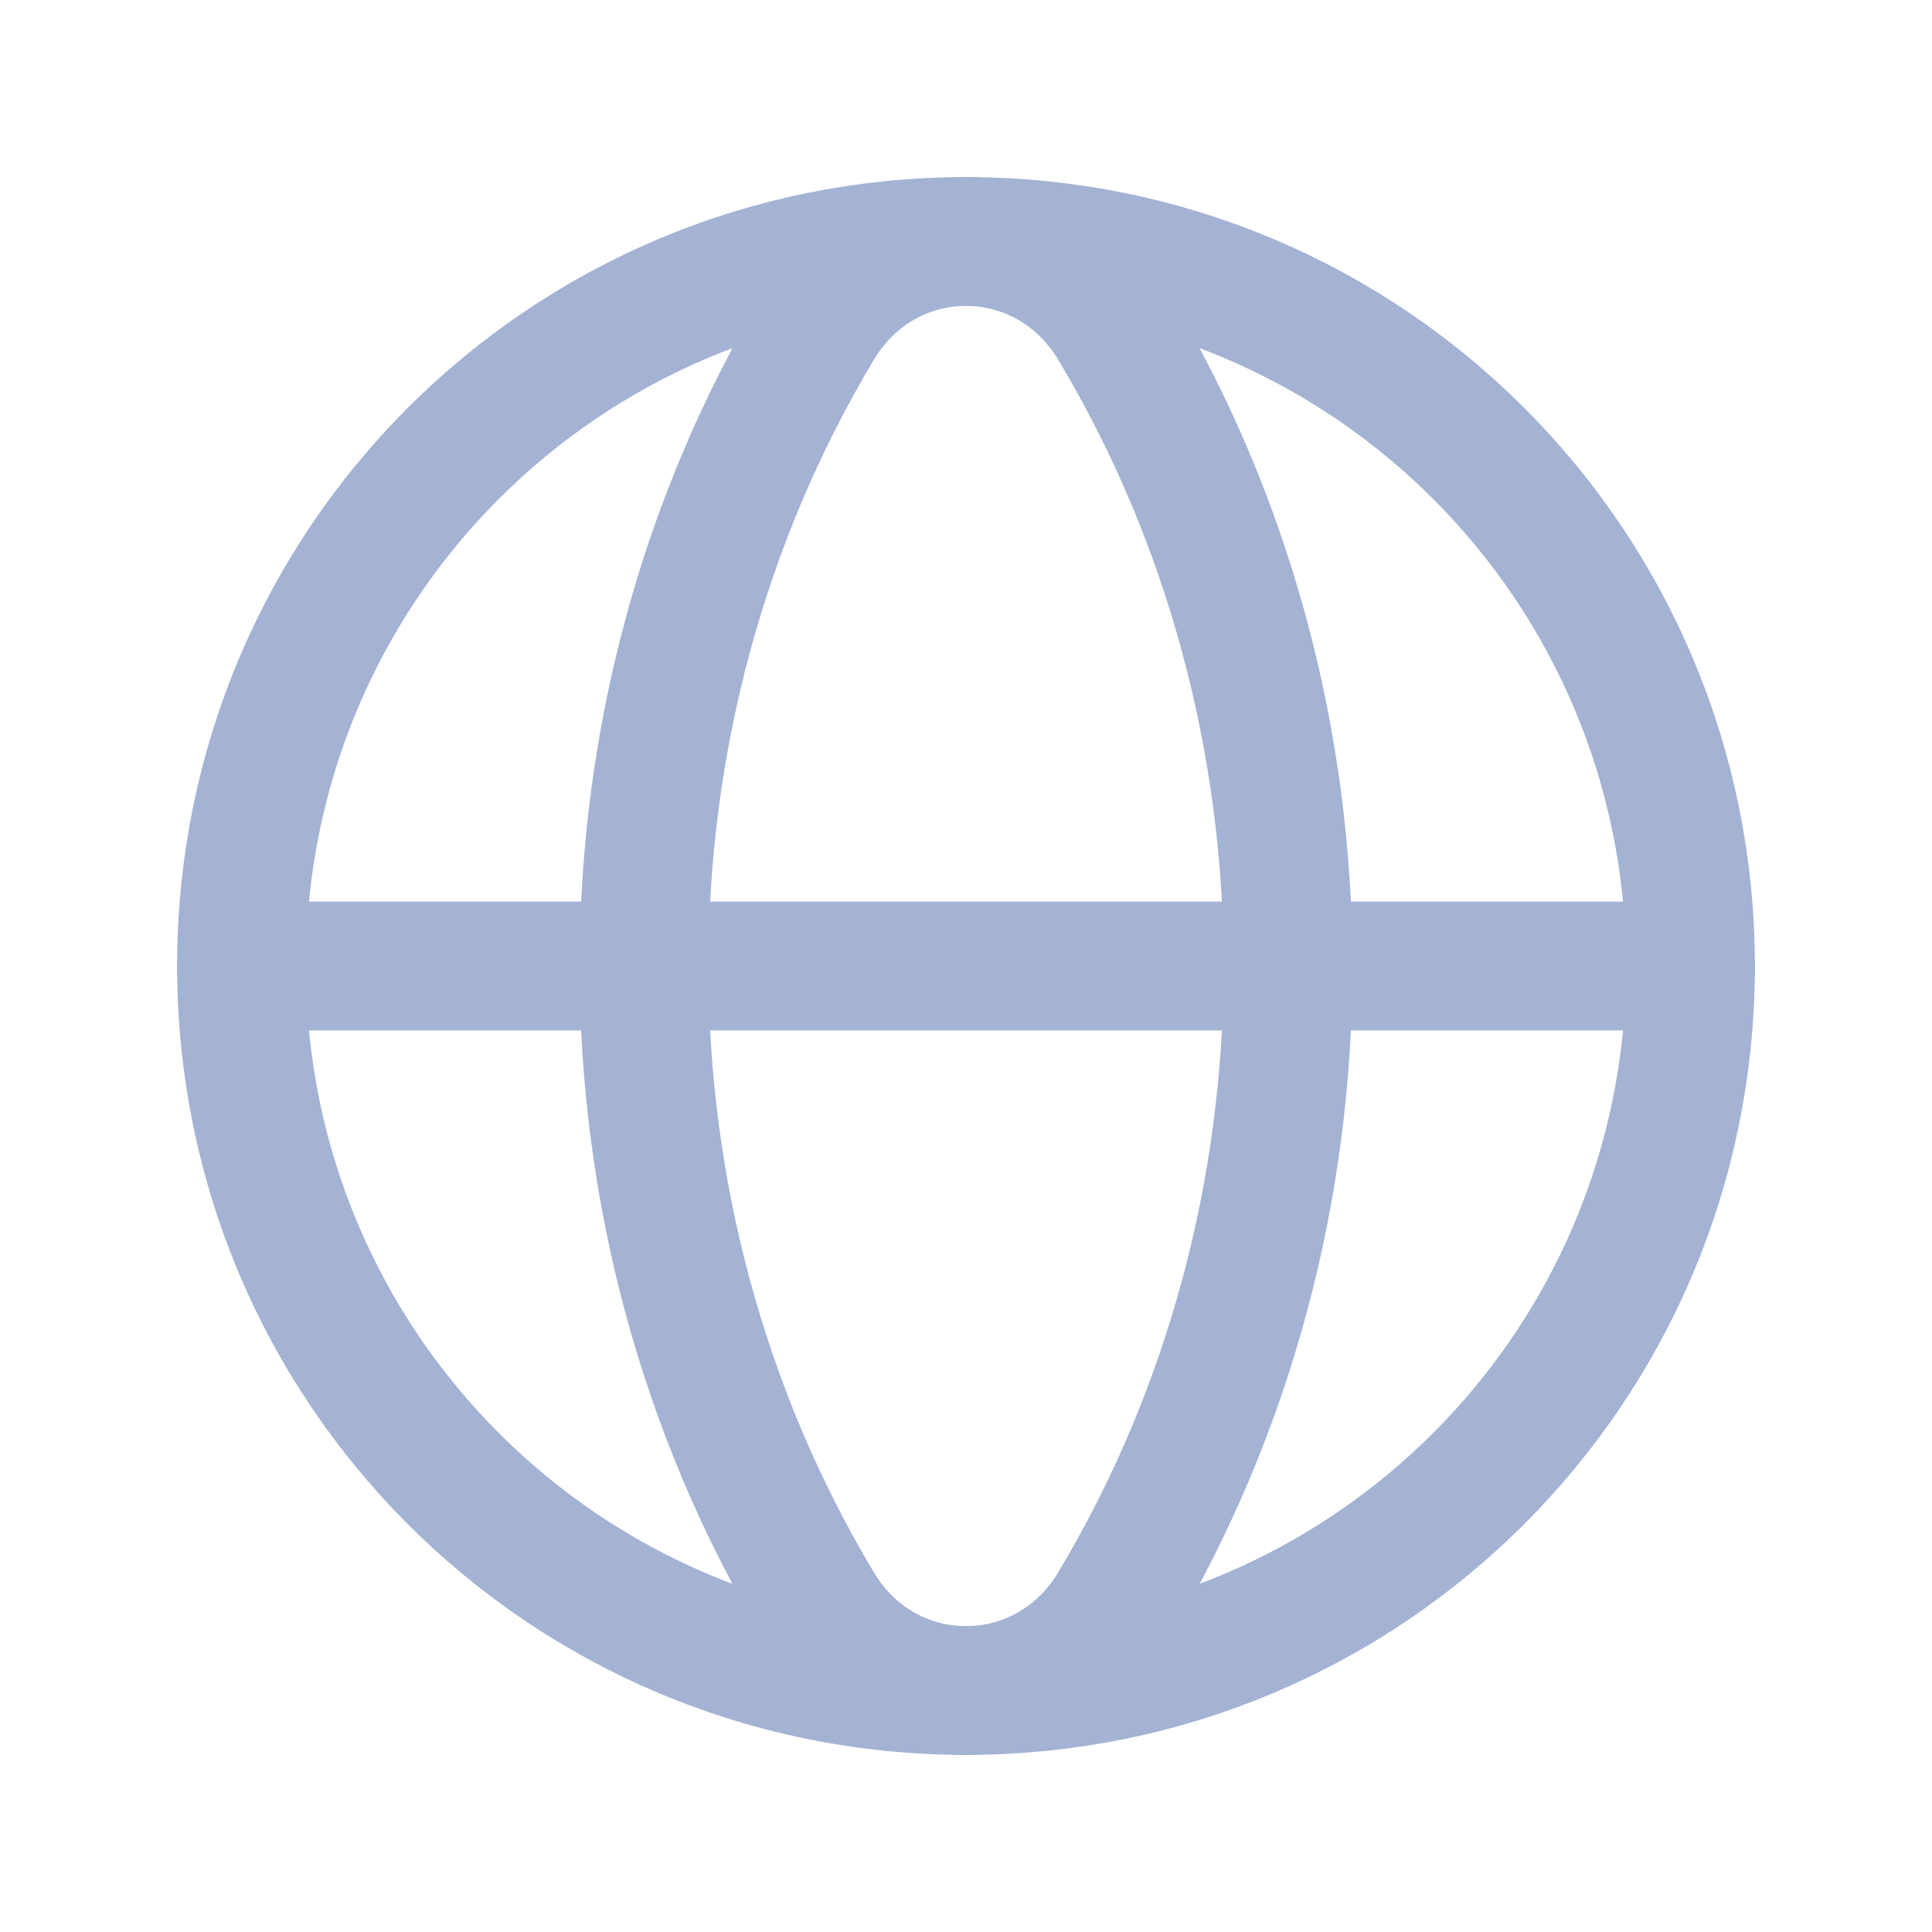
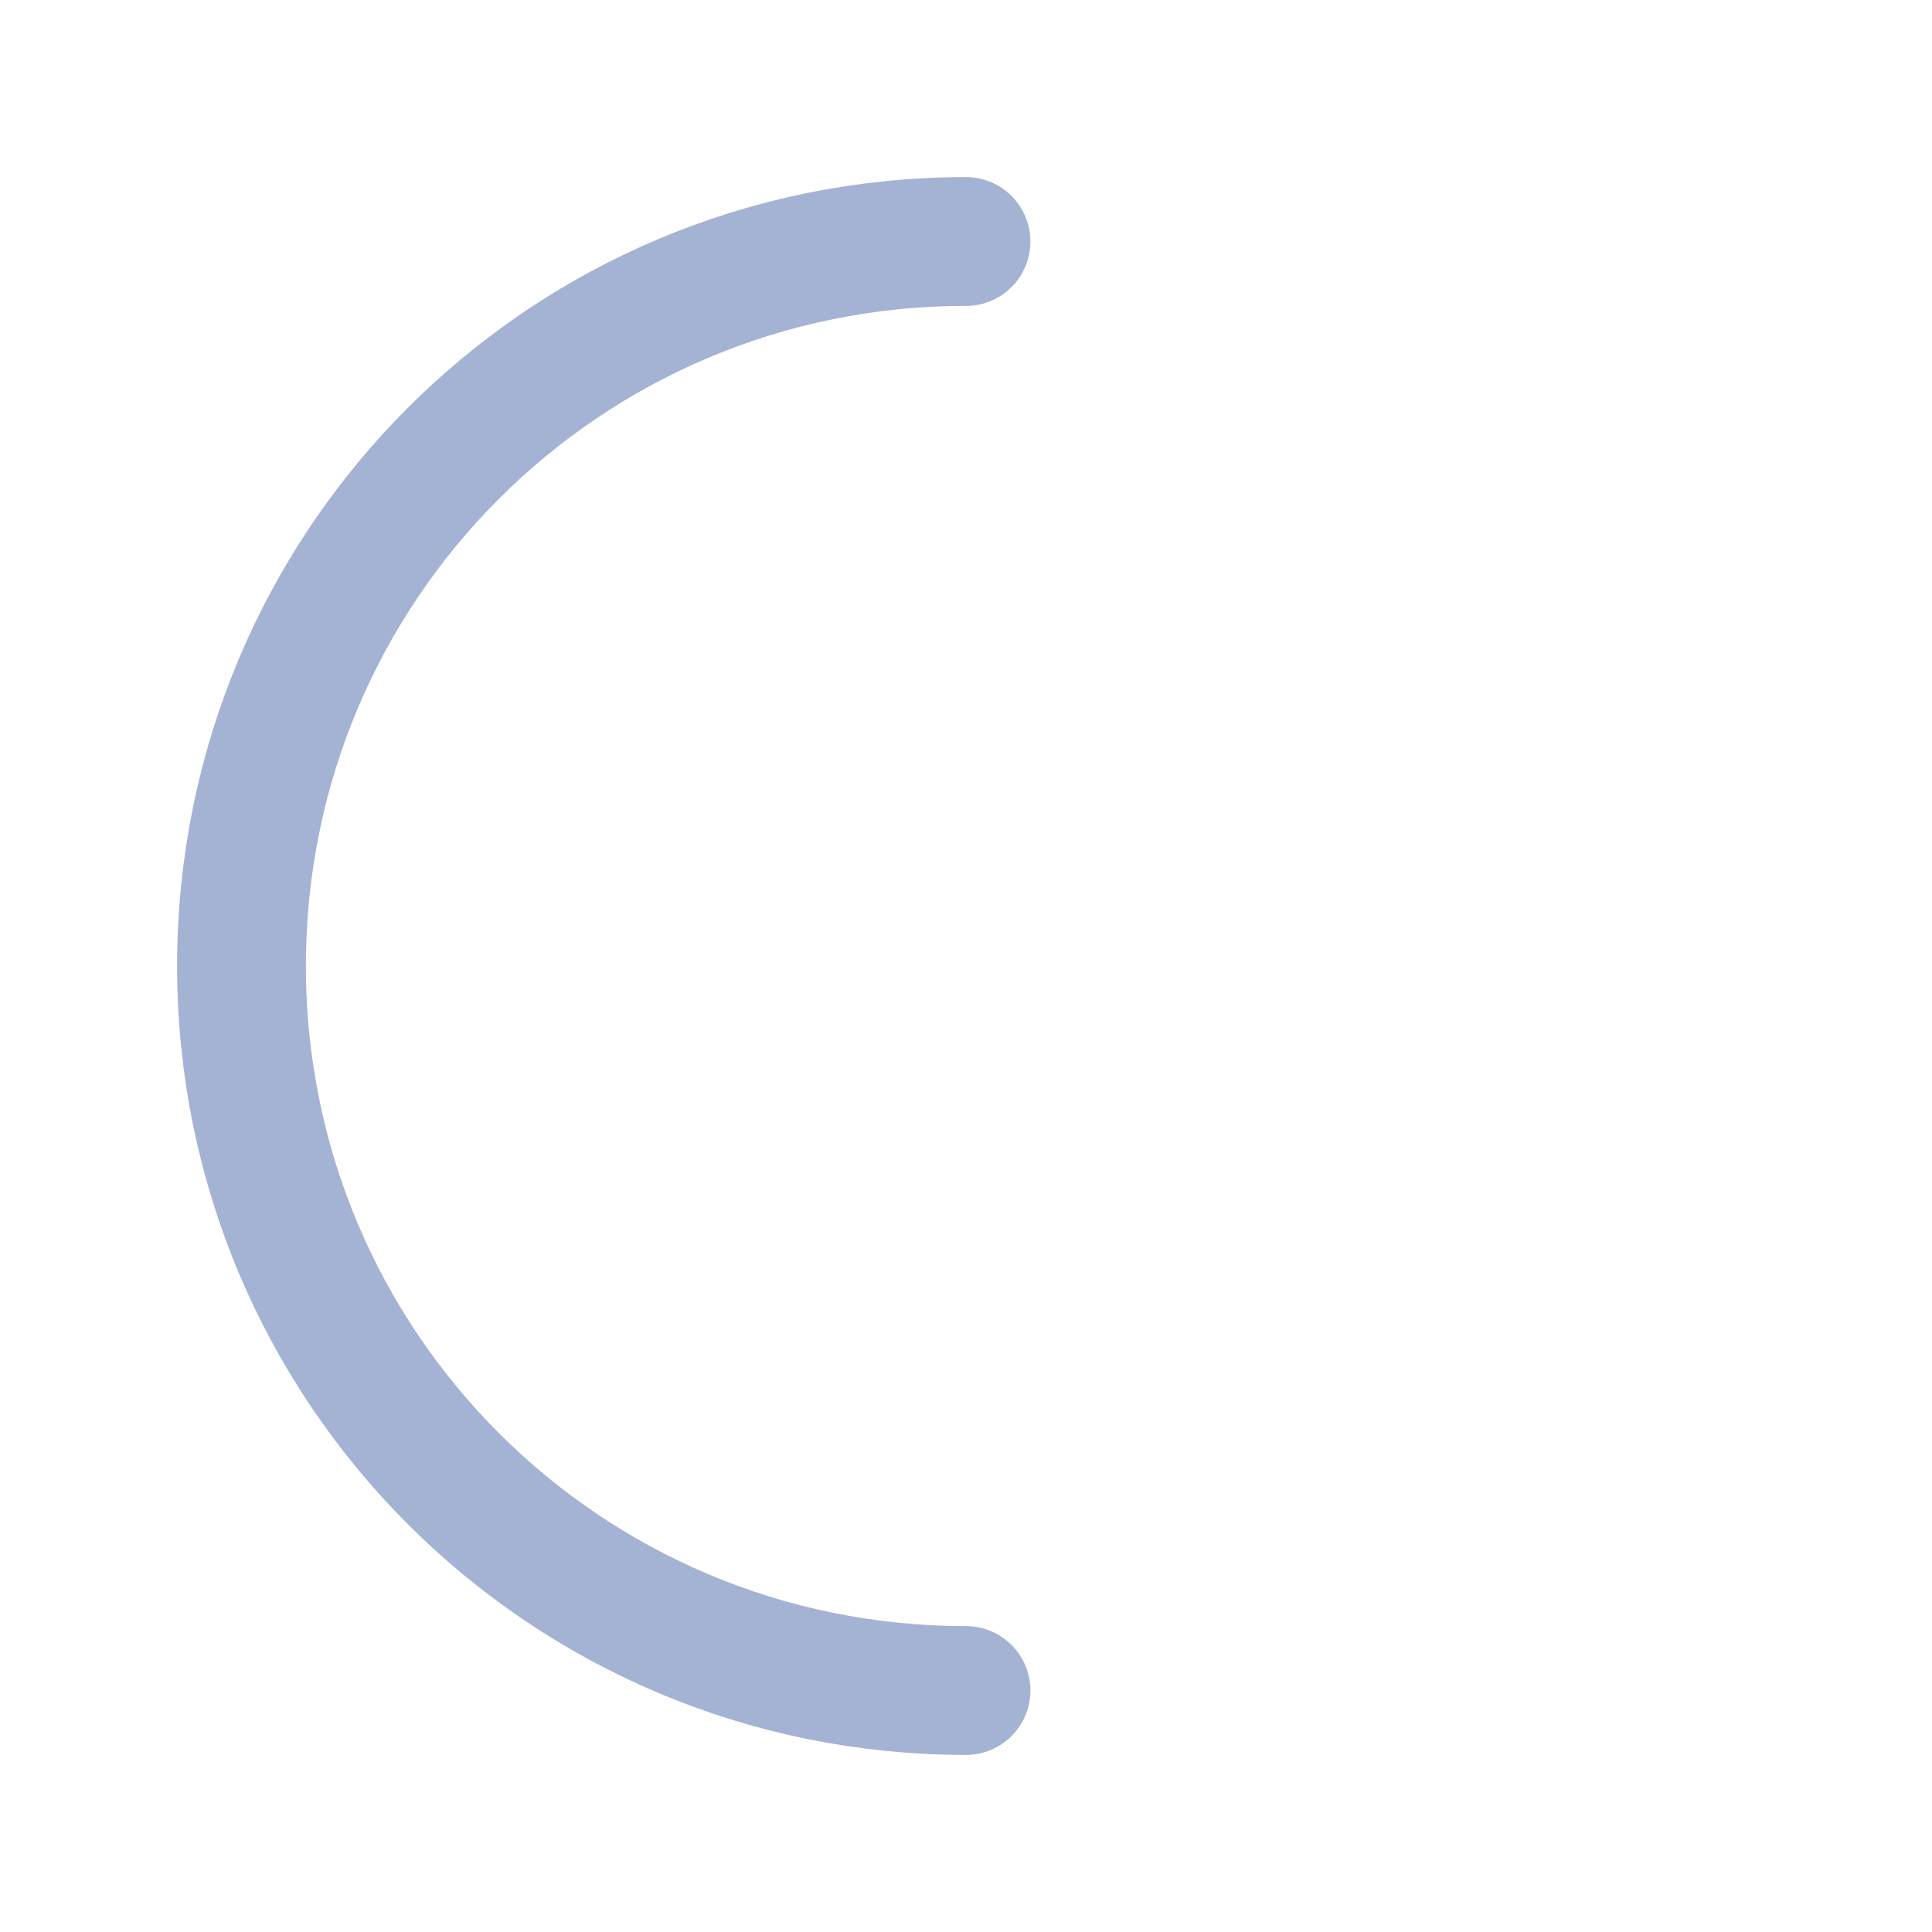
<svg xmlns="http://www.w3.org/2000/svg" width="18" height="18" viewBox="0 0 18 18" fill="none">
-   <path d="M9 2.25C12.736 2.25 15.75 5.263 15.75 9C15.75 12.736 12.736 15.75 9 15.75" stroke="#A4B2D4" stroke-width="1.2" stroke-linecap="round" stroke-linejoin="round" />
  <path d="M9 15.75C5.263 15.75 2.25 12.736 2.25 9C2.25 5.263 5.263 2.25 9 2.25" stroke="#A4B2D4" stroke-width="1.2" stroke-linecap="round" stroke-linejoin="round" />
-   <path d="M7.626 3.045C5.458 6.664 5.458 11.337 7.626 14.956C8.26 16.015 9.74 16.015 10.375 14.956C12.542 11.337 12.542 6.664 10.375 3.045C9.739 1.985 8.26 1.985 7.626 3.045Z" stroke="#A4B2D4" stroke-width="1.2" stroke-linecap="round" stroke-linejoin="round" />
-   <path d="M2.25 9H15.75" stroke="#A4B2D4" stroke-width="1.2" stroke-linecap="round" stroke-linejoin="round" />
</svg>